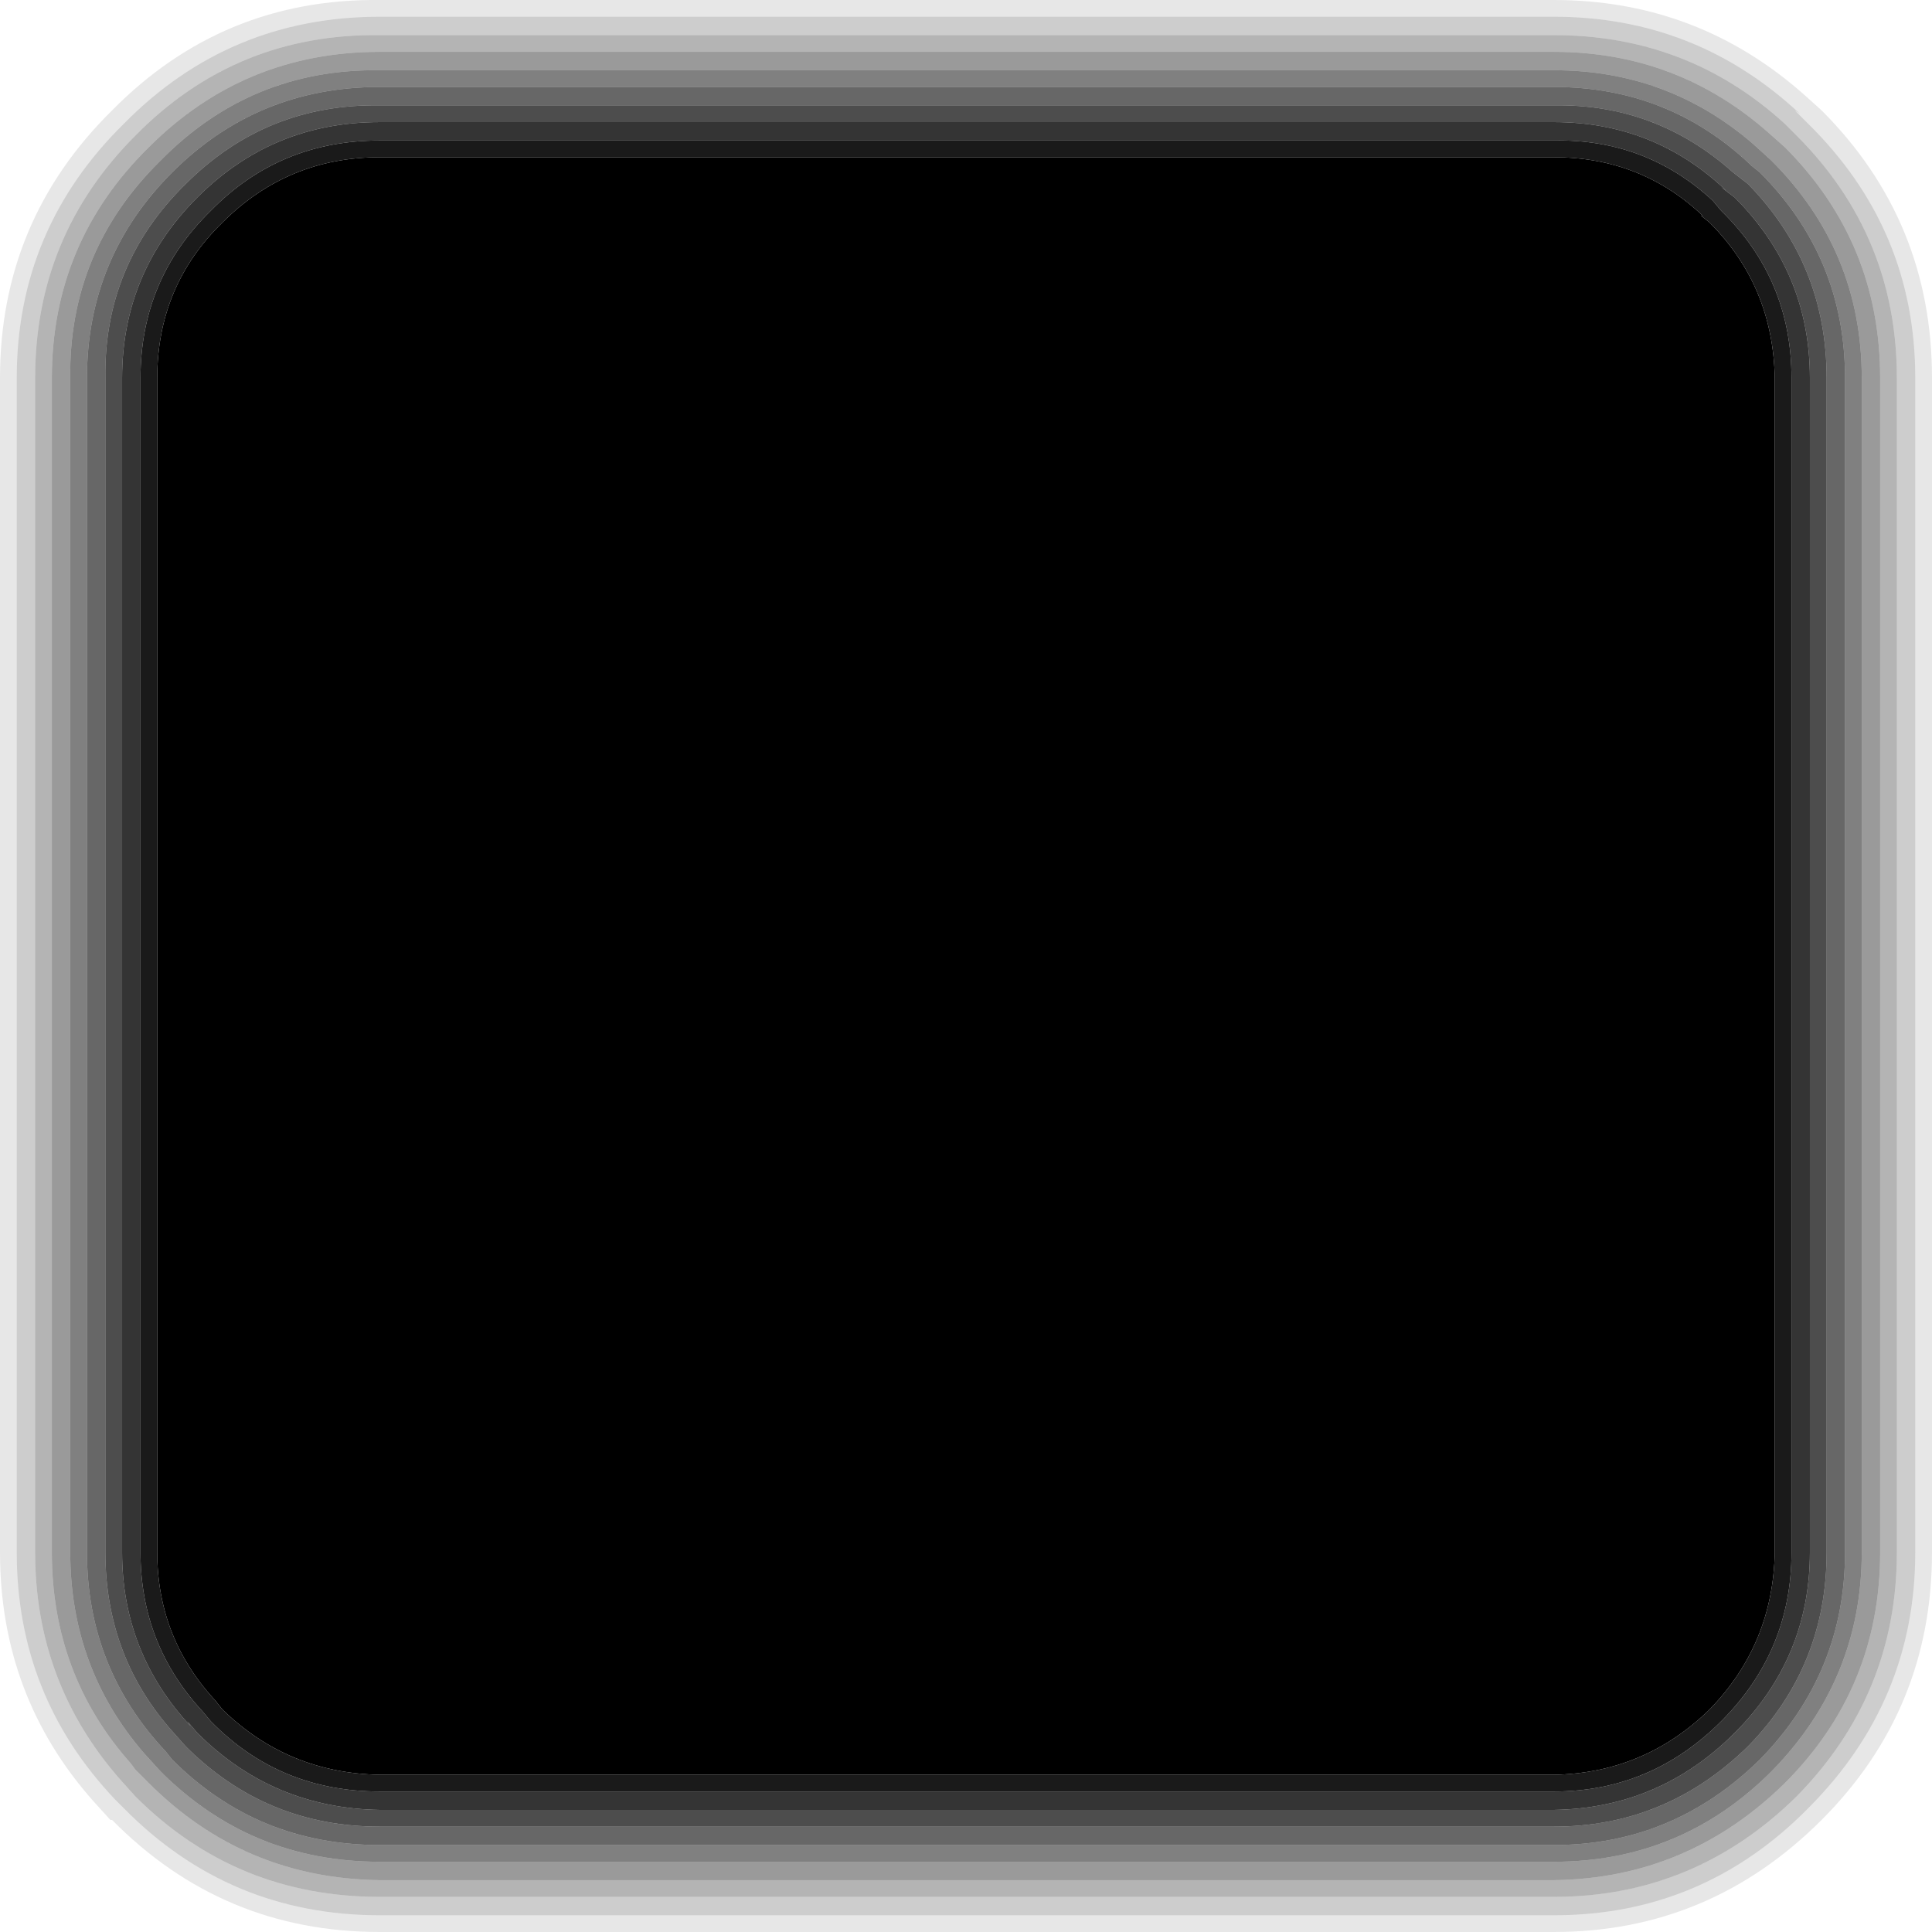
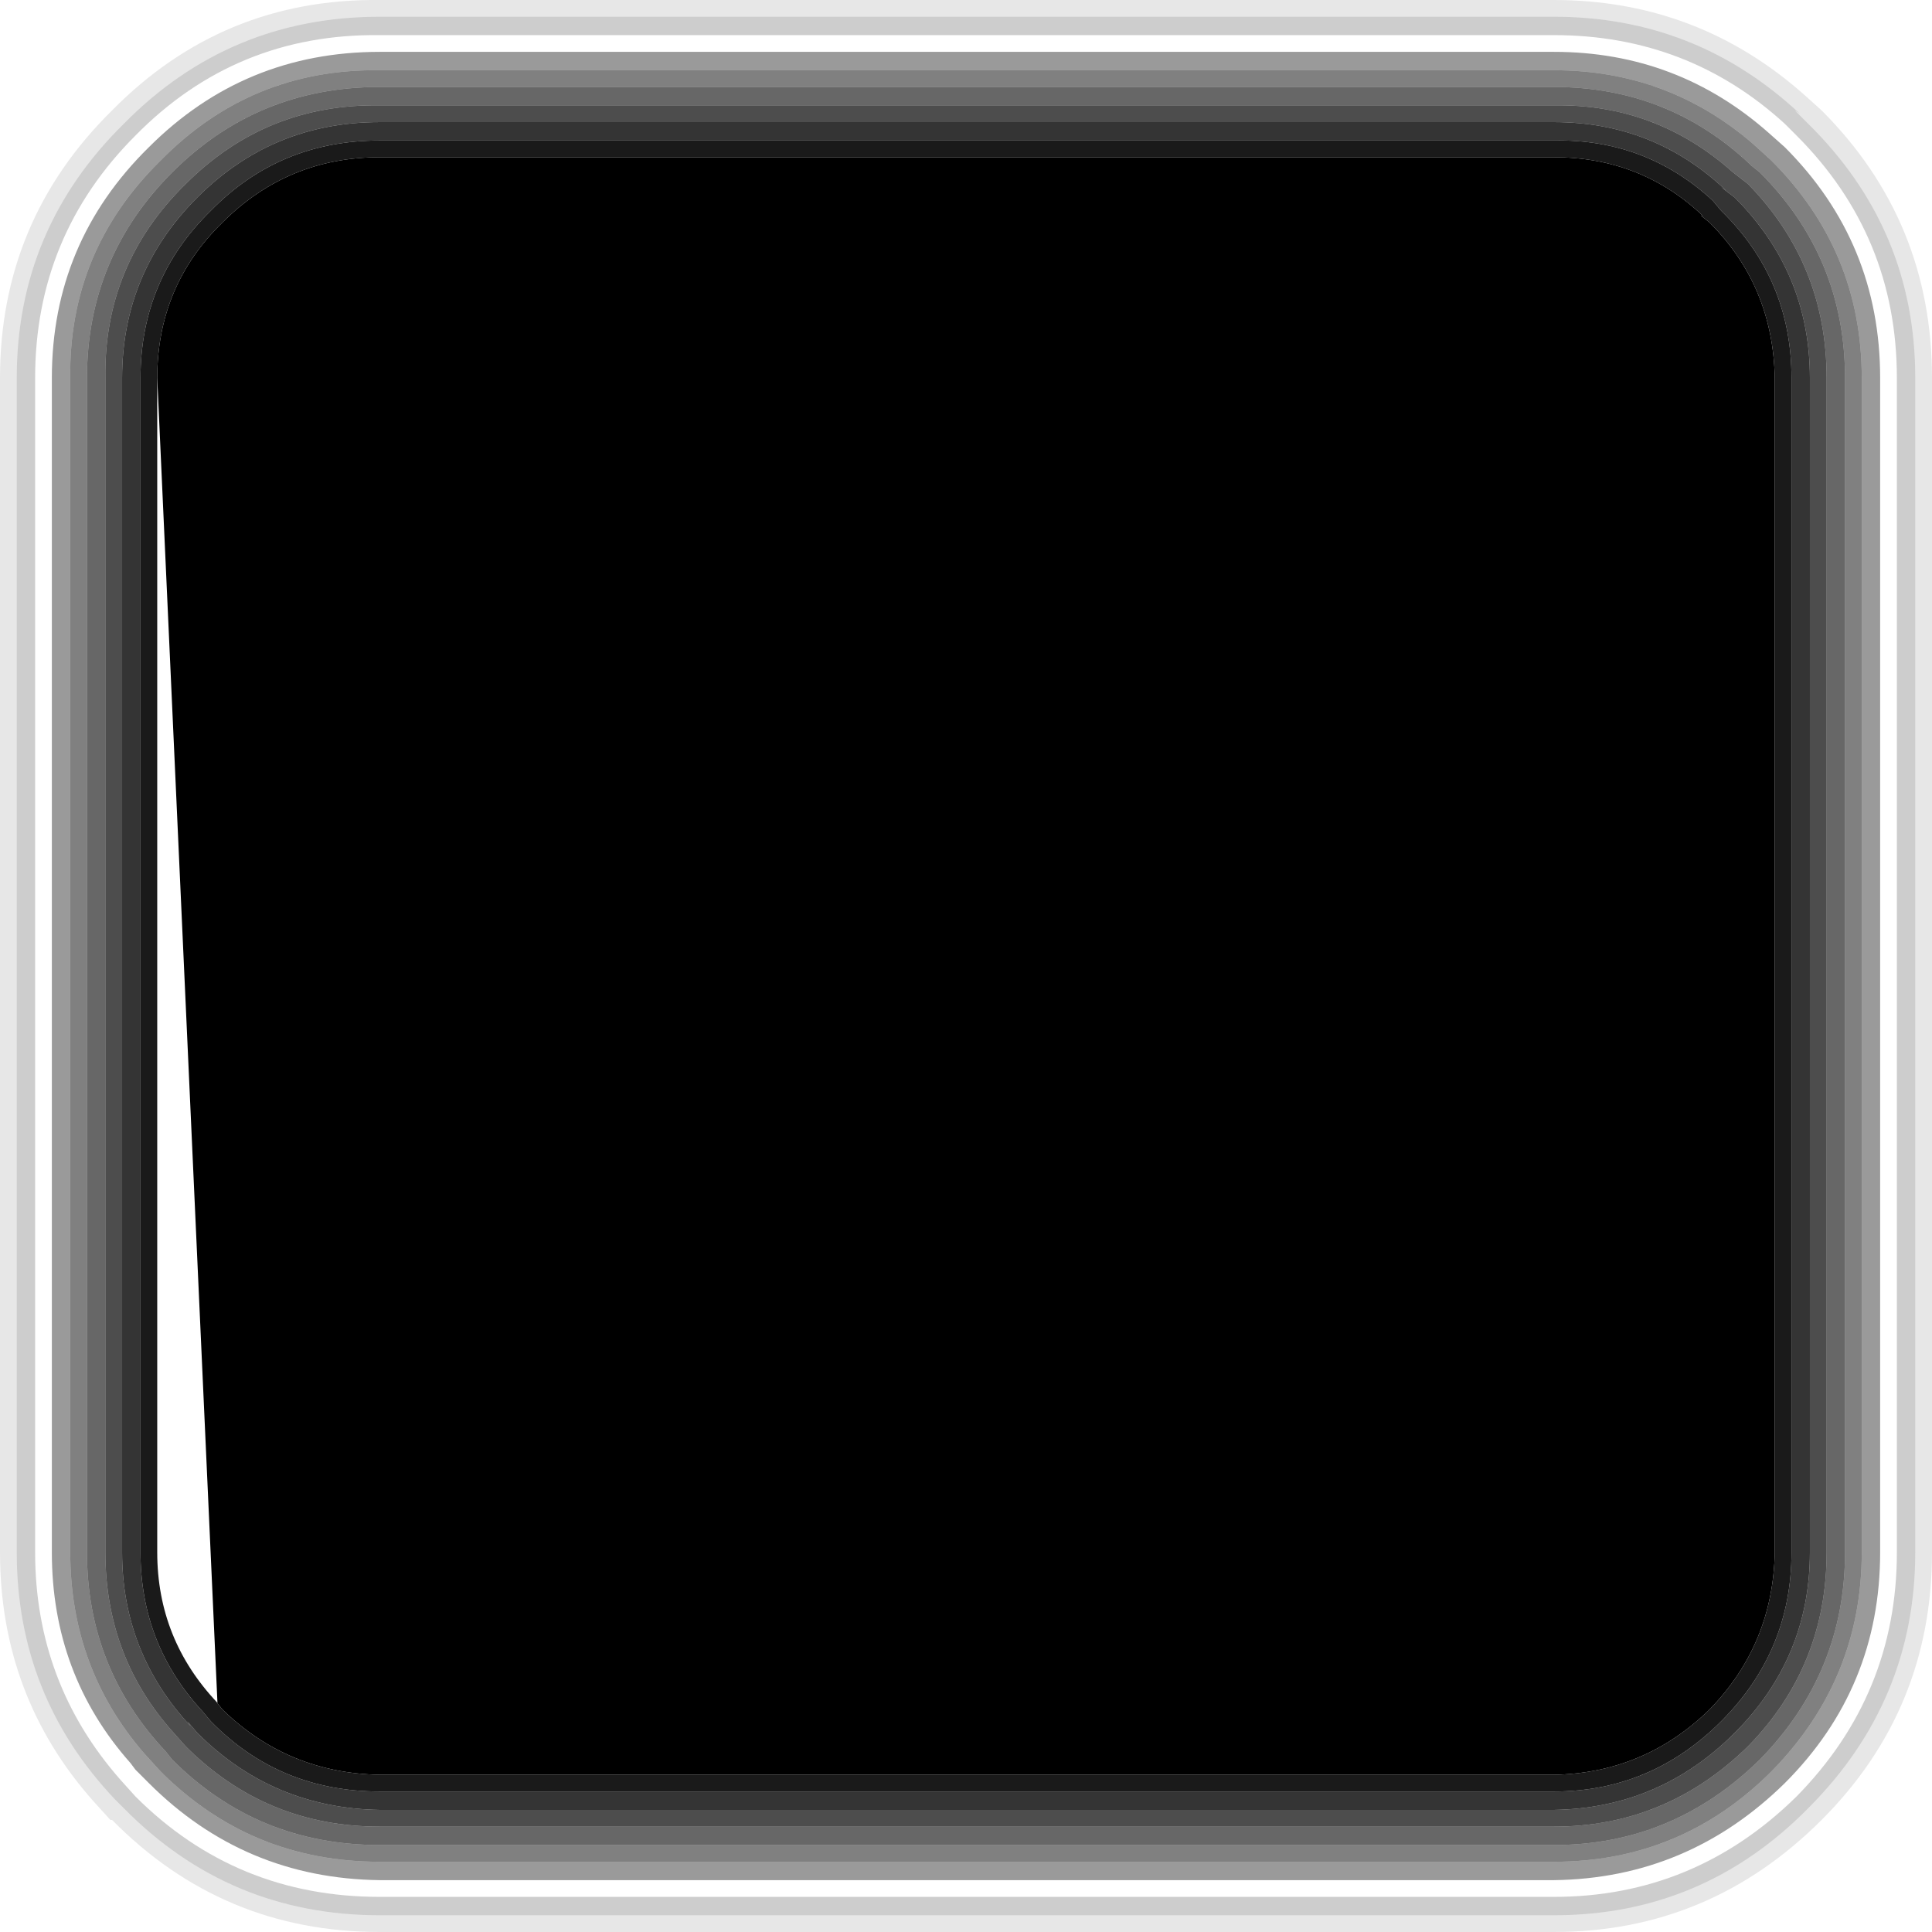
<svg xmlns="http://www.w3.org/2000/svg" height="57.75px" width="57.75px">
  <g transform="matrix(1.0, 0.0, 0.0, 1.0, 29.1, 28.75)">
-     <path d="M21.75 -22.3 L22.0 -22.1 Q23.9 -20.2 23.95 -17.45 L23.95 17.65 Q23.9 20.4 22.0 22.35 20.05 24.25 17.35 24.3 L-17.75 24.3 Q-20.5 24.25 -22.45 22.35 L-22.65 22.1 -22.6 22.15 Q-24.4 20.25 -24.4 17.65 L-24.4 -17.45 Q-24.4 -20.2 -22.45 -22.1 -20.5 -24.05 -17.75 -24.05 L17.35 -24.05 Q19.95 -24.05 21.8 -22.3 L21.75 -22.3" fill="#000000" fill-rule="evenodd" stroke="none" />
+     <path d="M21.75 -22.3 L22.0 -22.1 Q23.9 -20.2 23.95 -17.45 L23.95 17.65 Q23.9 20.4 22.0 22.35 20.05 24.25 17.35 24.3 L-17.75 24.3 Q-20.5 24.25 -22.45 22.35 L-22.65 22.1 -22.6 22.15 L-24.4 -17.45 Q-24.4 -20.2 -22.45 -22.1 -20.5 -24.05 -17.75 -24.05 L17.35 -24.05 Q19.95 -24.05 21.8 -22.3 L21.75 -22.3" fill="#000000" fill-rule="evenodd" stroke="none" />
    <path d="M25.35 -25.45 Q28.65 -22.15 28.65 -17.45 L28.65 17.65 Q28.65 22.35 25.35 25.65 22.0 29.0 17.35 29.0 L-17.75 29.0 Q-22.45 29.0 -25.75 25.65 L-25.8 25.65 -26.3 25.1 Q-29.1 21.95 -29.1 17.65 L-29.1 -17.45 Q-29.1 -22.15 -25.75 -25.45 -22.45 -28.8 -17.75 -28.75 L17.35 -28.75 Q21.65 -28.75 24.85 -25.9 L25.35 -25.45 M24.95 -25.05 L24.55 -25.45 24.7 -25.35 Q21.6 -28.25 17.35 -28.25 L-17.75 -28.25 Q-22.25 -28.25 -25.4 -25.05 -28.6 -21.9 -28.6 -17.45 L-28.6 17.65 Q-28.6 21.95 -25.65 25.05 L-25.85 24.85 -25.4 25.3 Q-22.25 28.5 -17.75 28.5 L17.35 28.5 Q21.8 28.5 24.95 25.3 28.15 22.1 28.15 17.65 L28.15 -17.45 Q28.15 -21.9 24.95 -25.05" fill="#000000" fill-opacity="0.094" fill-rule="evenodd" stroke="none" />
    <path d="M24.95 -25.05 Q28.15 -21.9 28.15 -17.45 L28.15 17.65 Q28.15 22.1 24.95 25.3 21.8 28.5 17.35 28.5 L-17.75 28.5 Q-22.25 28.5 -25.4 25.3 L-25.85 24.85 -25.65 25.05 Q-28.6 21.95 -28.6 17.65 L-28.6 -17.45 Q-28.6 -21.9 -25.4 -25.05 -22.25 -28.25 -17.75 -28.25 L17.35 -28.25 Q21.6 -28.25 24.7 -25.35 L24.55 -25.45 24.95 -25.05 M27.6 -17.45 Q27.6 -21.7 24.6 -24.7 L24.25 -25.05 Q21.35 -27.7 17.35 -27.7 L-17.75 -27.7 Q-22.05 -27.75 -25.05 -24.7 -28.05 -21.7 -28.05 -17.45 L-28.05 17.65 Q-28.05 21.55 -25.5 24.45 L-25.05 24.95 Q-22.05 27.95 -17.75 27.95 L17.35 27.95 Q21.55 27.95 24.6 24.95 27.6 21.9 27.6 17.65 L27.6 -17.45" fill="#000000" fill-opacity="0.196" fill-rule="evenodd" stroke="none" />
    <path d="M24.25 -24.35 Q27.1 -21.5 27.1 -17.45 L27.1 17.65 Q27.1 21.7 24.25 24.55 21.35 27.4 17.35 27.45 L-17.75 27.45 Q-21.8 27.4 -24.65 24.55 L-24.9 24.3 -25.05 24.15 -25.2 23.95 Q-27.55 21.3 -27.55 17.65 L-27.55 -17.45 Q-27.55 -21.5 -24.65 -24.35 -21.8 -27.2 -17.75 -27.2 L17.35 -27.2 Q21.05 -27.2 23.8 -24.75 L24.25 -24.35 M23.85 -23.95 L23.3 -24.45 Q20.75 -26.65 17.35 -26.65 L-17.75 -26.65 Q-21.6 -26.7 -24.3 -23.95 -27.05 -21.25 -27.0 -17.45 L-27.0 17.65 Q-27.0 21.1 -24.8 23.65 L-24.3 24.2 Q-21.6 26.9 -17.75 26.9 L17.35 26.9 Q21.15 26.9 23.85 24.2 26.55 21.45 26.55 17.65 L26.55 -17.45 Q26.55 -21.25 23.85 -23.95" fill="#000000" fill-opacity="0.396" fill-rule="evenodd" stroke="none" />
    <path d="M23.25 -23.8 L23.2 -23.85 Q20.75 -26.15 17.35 -26.15 L-17.75 -26.15 Q-21.4 -26.15 -23.95 -23.6 -26.5 -21.05 -26.5 -17.45 L-26.5 17.65 Q-26.5 21.1 -24.15 23.6 L-23.95 23.85 Q-21.4 26.4 -17.75 26.4 L17.35 26.4 Q20.9 26.4 23.5 23.85 26.05 21.25 26.05 17.65 L26.05 -17.45 Q26.05 -21.05 23.5 -23.6 L23.25 -23.8 M23.85 -23.95 Q26.55 -21.25 26.55 -17.45 L26.55 17.65 Q26.55 21.45 23.85 24.2 21.15 26.9 17.35 26.9 L-17.75 26.9 Q-21.6 26.9 -24.3 24.2 L-24.8 23.65 Q-27.0 21.1 -27.0 17.65 L-27.0 -17.45 Q-27.05 -21.25 -24.3 -23.95 -21.6 -26.7 -17.75 -26.65 L17.35 -26.65 Q20.75 -26.65 23.3 -24.45 L23.85 -23.95" fill="#000000" fill-opacity="0.498" fill-rule="evenodd" stroke="none" />
    <path d="M23.25 -23.8 L23.5 -23.6 Q26.05 -21.05 26.05 -17.45 L26.05 17.65 Q26.05 21.25 23.5 23.85 20.9 26.4 17.35 26.4 L-17.75 26.4 Q-21.4 26.4 -23.95 23.85 L-24.15 23.6 Q-26.5 21.1 -26.5 17.65 L-26.5 -17.45 Q-26.5 -21.05 -23.95 -23.6 -21.4 -26.15 -17.75 -26.15 L17.35 -26.15 Q20.75 -26.15 23.2 -23.85 L23.25 -23.8 M23.15 -23.25 L22.7 -23.6 Q20.4 -25.65 17.35 -25.6 L-17.75 -25.6 Q-21.15 -25.65 -23.55 -23.25 -26.0 -20.85 -25.95 -17.45 L-25.95 17.65 Q-25.95 20.75 -23.95 23.0 L-23.55 23.45 Q-21.15 25.85 -17.75 25.85 L17.35 25.85 Q20.7 25.85 23.15 23.45 25.5 21.05 25.5 17.65 L25.5 -17.45 Q25.5 -20.85 23.15 -23.25" fill="#000000" fill-opacity="0.596" fill-rule="evenodd" stroke="none" />
-     <path d="M24.25 -24.35 L23.8 -24.75 Q21.05 -27.2 17.35 -27.2 L-17.75 -27.2 Q-21.8 -27.2 -24.65 -24.35 -27.55 -21.5 -27.55 -17.45 L-27.55 17.65 Q-27.55 21.3 -25.2 23.95 L-25.05 24.15 -24.9 24.3 -24.65 24.55 Q-21.8 27.4 -17.75 27.45 L17.35 27.45 Q21.35 27.4 24.25 24.55 27.1 21.7 27.1 17.65 L27.1 -17.45 Q27.1 -21.5 24.25 -24.35 M27.6 -17.45 L27.6 17.65 Q27.6 21.9 24.6 24.95 21.55 27.95 17.35 27.95 L-17.75 27.95 Q-22.05 27.95 -25.05 24.95 L-25.5 24.45 Q-28.05 21.55 -28.05 17.65 L-28.05 -17.45 Q-28.05 -21.7 -25.05 -24.7 -22.05 -27.75 -17.75 -27.7 L17.35 -27.7 Q21.35 -27.7 24.25 -25.05 L24.6 -24.7 Q27.6 -21.7 27.6 -17.45" fill="#000000" fill-opacity="0.294" fill-rule="evenodd" stroke="none" />
    <path d="M22.75 -22.85 L22.35 -23.15 22.5 -23.05 Q20.35 -25.1 17.35 -25.1 L-17.75 -25.1 Q-20.95 -25.1 -23.2 -22.85 -25.45 -20.6 -25.45 -17.45 L-25.45 17.65 Q-25.45 20.65 -23.4 22.85 L-23.5 22.7 -23.2 23.05 Q-20.95 25.3 -17.75 25.35 L17.35 25.35 Q20.5 25.3 22.75 23.05 25.0 20.8 25.0 17.65 L25.0 -17.45 Q25.0 -20.6 22.75 -22.85 M23.15 -23.25 Q25.5 -20.85 25.5 -17.45 L25.5 17.65 Q25.5 21.05 23.15 23.45 20.7 25.85 17.35 25.85 L-17.75 25.85 Q-21.15 25.85 -23.55 23.45 L-23.95 23.0 Q-25.95 20.75 -25.95 17.65 L-25.95 -17.45 Q-26.0 -20.85 -23.55 -23.25 -21.15 -25.65 -17.75 -25.6 L17.35 -25.6 Q20.4 -25.65 22.7 -23.6 L23.15 -23.25" fill="#000000" fill-opacity="0.698" fill-rule="evenodd" stroke="none" />
    <path d="M22.75 -22.85 Q25.0 -20.6 25.0 -17.45 L25.0 17.65 Q25.0 20.8 22.75 23.05 20.5 25.3 17.35 25.35 L-17.75 25.35 Q-20.95 25.3 -23.2 23.05 L-23.5 22.7 -23.4 22.85 Q-25.45 20.65 -25.45 17.65 L-25.45 -17.45 Q-25.45 -20.6 -23.2 -22.85 -20.95 -25.1 -17.75 -25.1 L17.35 -25.1 Q20.35 -25.1 22.5 -23.05 L22.35 -23.15 22.75 -22.85 M22.35 -22.45 L22.1 -22.75 Q20.1 -24.6 17.35 -24.55 L-17.75 -24.55 Q-20.75 -24.55 -22.8 -22.45 -24.9 -20.4 -24.9 -17.45 L-24.9 17.65 Q-24.9 20.4 -23.05 22.4 L-22.8 22.7 Q-20.75 24.8 -17.75 24.8 L17.35 24.8 Q20.25 24.8 22.35 22.7 24.45 20.6 24.45 17.65 L24.45 -17.45 Q24.45 -20.4 22.35 -22.45" fill="#000000" fill-opacity="0.796" fill-rule="evenodd" stroke="none" />
    <path d="M22.35 -22.45 Q24.45 -20.4 24.45 -17.45 L24.45 17.65 Q24.45 20.6 22.35 22.7 20.25 24.8 17.35 24.8 L-17.75 24.8 Q-20.75 24.8 -22.8 22.7 L-23.05 22.4 Q-24.9 20.4 -24.9 17.65 L-24.9 -17.45 Q-24.9 -20.4 -22.8 -22.45 -20.75 -24.55 -17.75 -24.55 L17.35 -24.55 Q20.1 -24.6 22.1 -22.75 L22.35 -22.45 M21.75 -22.3 L21.8 -22.3 Q19.95 -24.05 17.35 -24.05 L-17.75 -24.05 Q-20.5 -24.05 -22.45 -22.1 -24.4 -20.2 -24.4 -17.45 L-24.4 17.65 Q-24.4 20.25 -22.6 22.15 L-22.65 22.1 -22.45 22.35 Q-20.5 24.25 -17.75 24.3 L17.35 24.3 Q20.05 24.25 22.0 22.35 23.9 20.4 23.95 17.65 L23.95 -17.45 Q23.9 -20.2 22.0 -22.1 L21.75 -22.3" fill="#000000" fill-opacity="0.898" fill-rule="evenodd" stroke="none" />
  </g>
</svg>